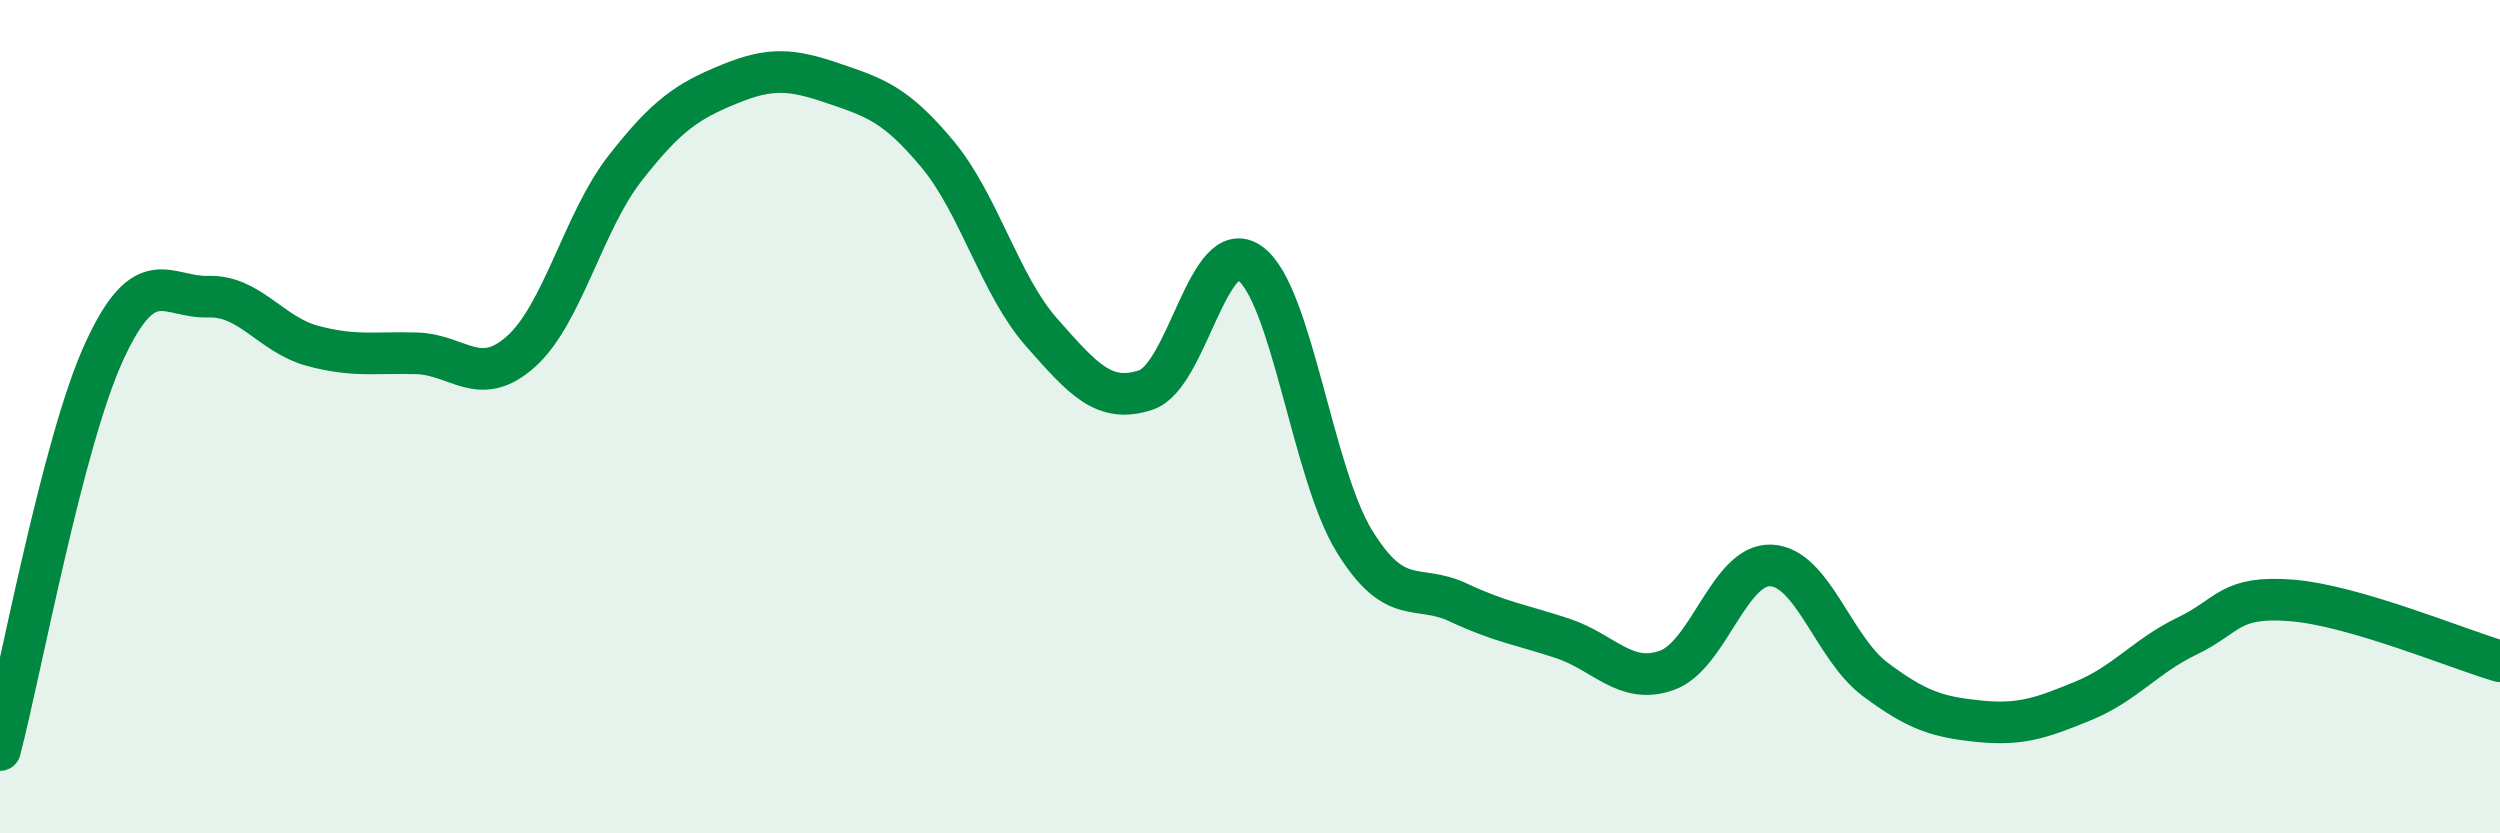
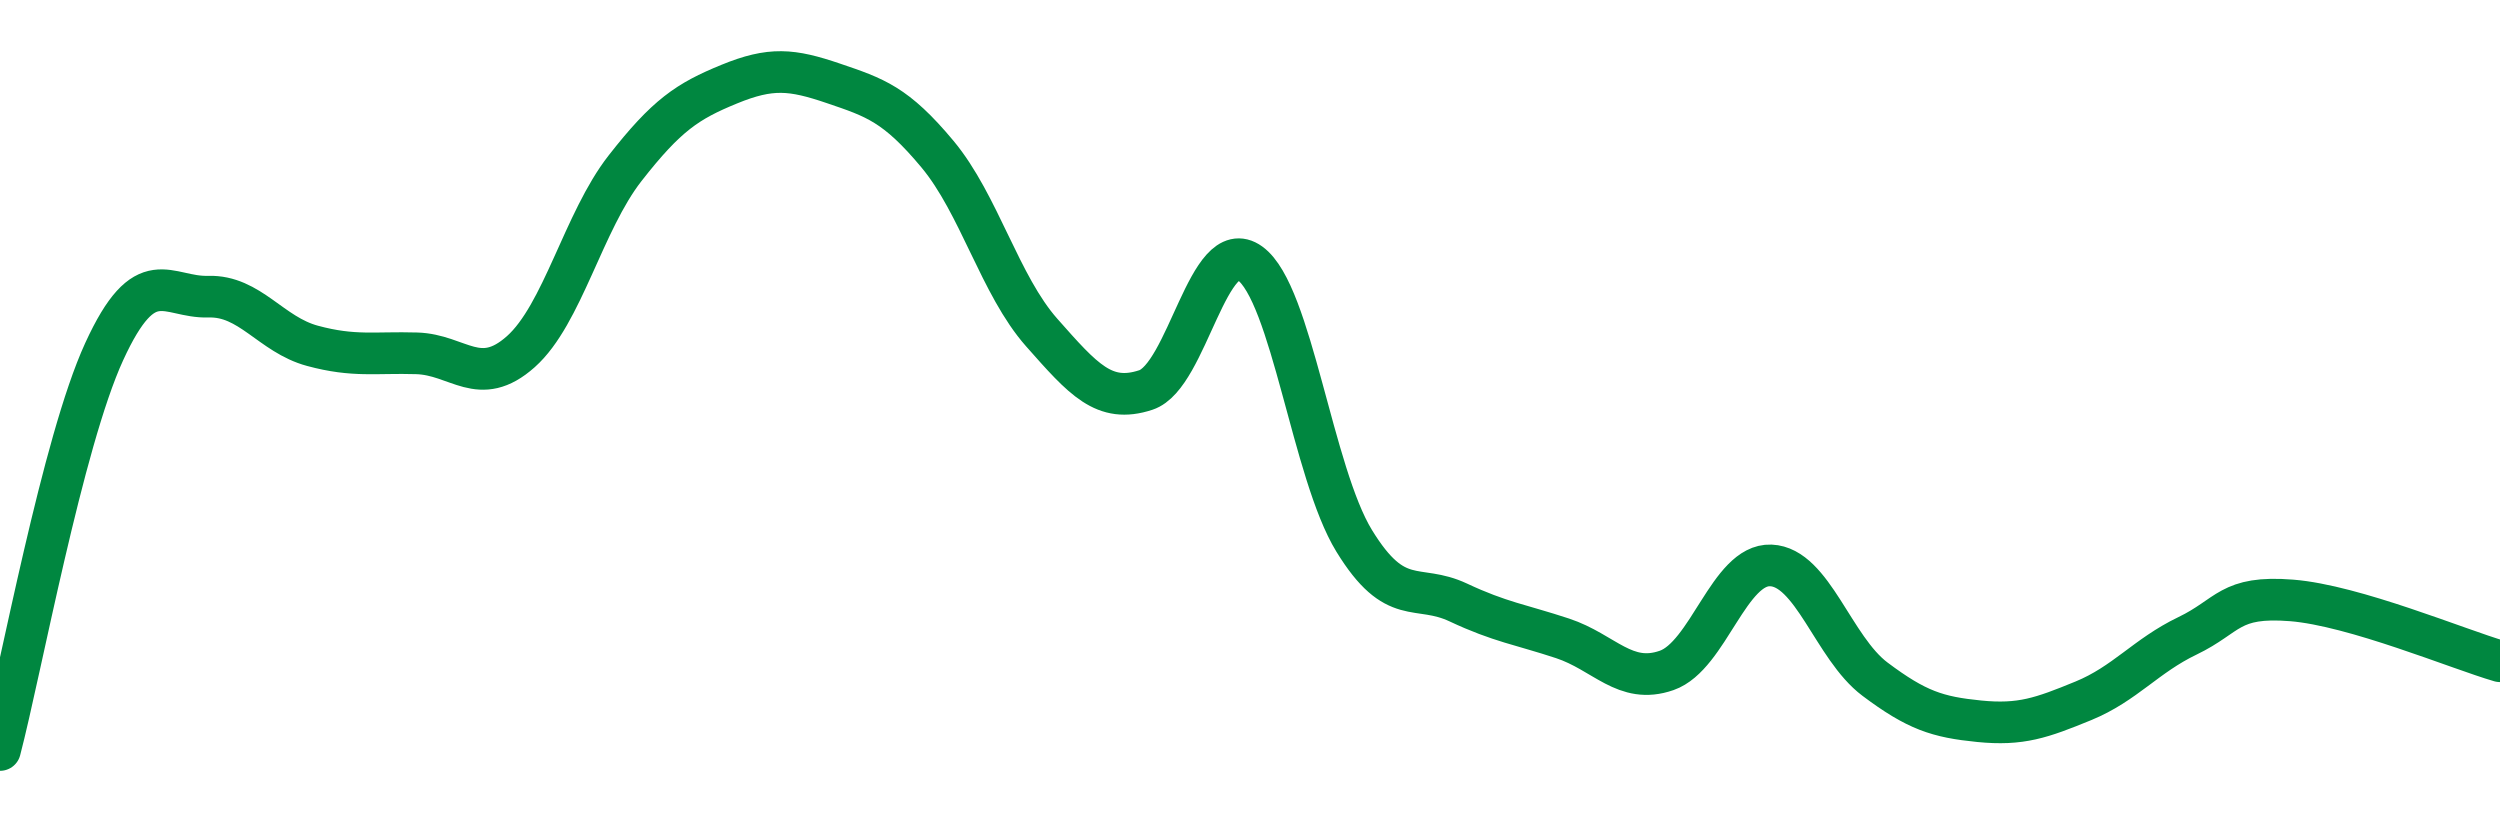
<svg xmlns="http://www.w3.org/2000/svg" width="60" height="20" viewBox="0 0 60 20">
-   <path d="M 0,18 C 0.5,16.09 1.5,10.62 2.5,8.44 C 3.5,6.26 4,7.15 5,7.12 C 6,7.09 6.5,8.03 7.5,8.3 C 8.5,8.57 9,8.45 10,8.48 C 11,8.51 11.5,9.33 12.5,8.44 C 13.5,7.55 14,5.32 15,4.04 C 16,2.76 16.5,2.43 17.5,2.02 C 18.5,1.61 19,1.66 20,2 C 21,2.34 21.5,2.5 22.5,3.7 C 23.5,4.9 24,6.85 25,7.98 C 26,9.11 26.5,9.69 27.5,9.36 C 28.5,9.03 29,5.6 30,6.32 C 31,7.04 31.5,11.35 32.5,12.98 C 33.5,14.61 34,13.99 35,14.46 C 36,14.93 36.5,14.99 37.5,15.32 C 38.5,15.65 39,16.44 40,16.09 C 41,15.74 41.5,13.53 42.5,13.57 C 43.5,13.61 44,15.55 45,16.3 C 46,17.05 46.5,17.21 47.5,17.31 C 48.5,17.41 49,17.23 50,16.82 C 51,16.41 51.5,15.74 52.5,15.26 C 53.5,14.78 53.5,14.29 55,14.41 C 56.5,14.53 59,15.58 60,15.87L60 20L0 20Z" fill="#008740" opacity="0.1" stroke-linecap="round" stroke-linejoin="round" />
  <path d="M 0,18 C 0.5,16.09 1.5,10.62 2.5,8.44 C 3.5,6.26 4,7.15 5,7.12 C 6,7.09 6.5,8.03 7.5,8.3 C 8.5,8.57 9,8.45 10,8.48 C 11,8.51 11.5,9.33 12.5,8.44 C 13.5,7.55 14,5.32 15,4.04 C 16,2.76 16.5,2.43 17.5,2.02 C 18.5,1.61 19,1.66 20,2 C 21,2.34 21.5,2.5 22.5,3.7 C 23.5,4.9 24,6.85 25,7.98 C 26,9.11 26.5,9.69 27.5,9.36 C 28.5,9.03 29,5.6 30,6.32 C 31,7.04 31.5,11.35 32.5,12.98 C 33.5,14.61 34,13.99 35,14.46 C 36,14.93 36.5,14.99 37.5,15.32 C 38.5,15.65 39,16.44 40,16.09 C 41,15.74 41.5,13.53 42.5,13.57 C 43.5,13.61 44,15.55 45,16.3 C 46,17.05 46.5,17.21 47.5,17.31 C 48.5,17.41 49,17.23 50,16.82 C 51,16.41 51.5,15.74 52.5,15.26 C 53.5,14.78 53.5,14.29 55,14.41 C 56.5,14.53 59,15.58 60,15.87" stroke="#008740" stroke-width="1" fill="none" stroke-linecap="round" stroke-linejoin="round" />
</svg>